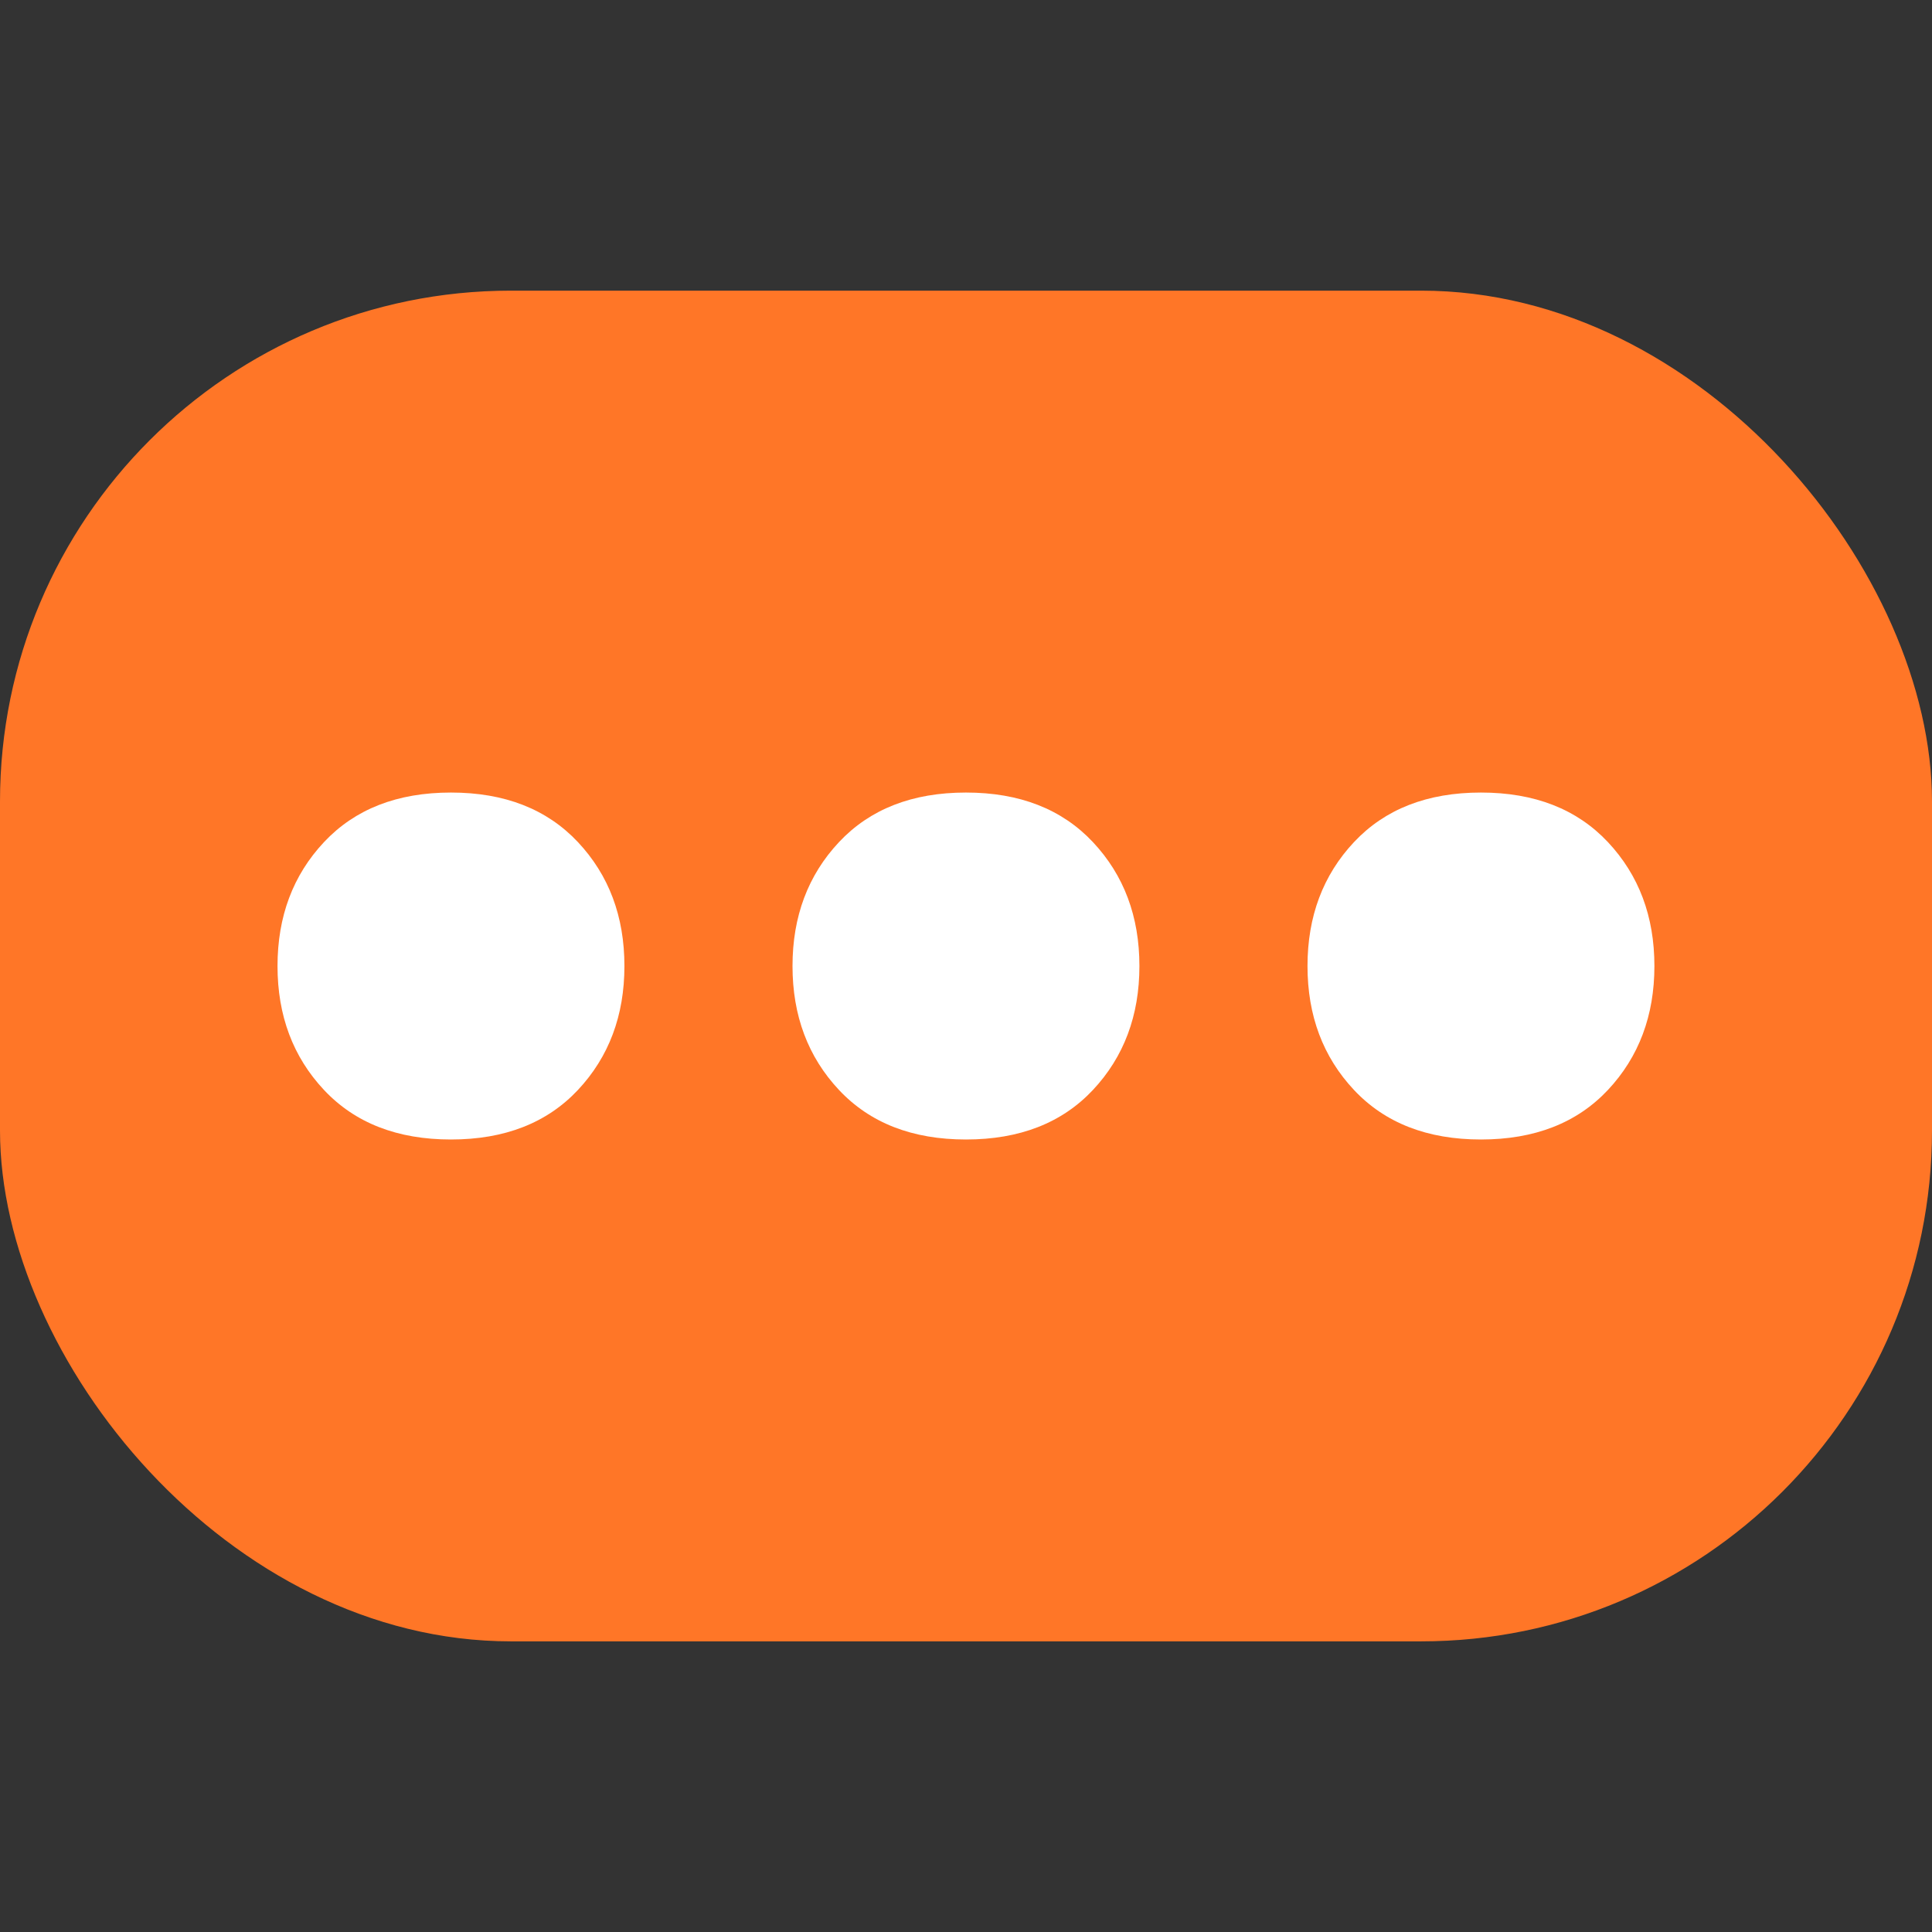
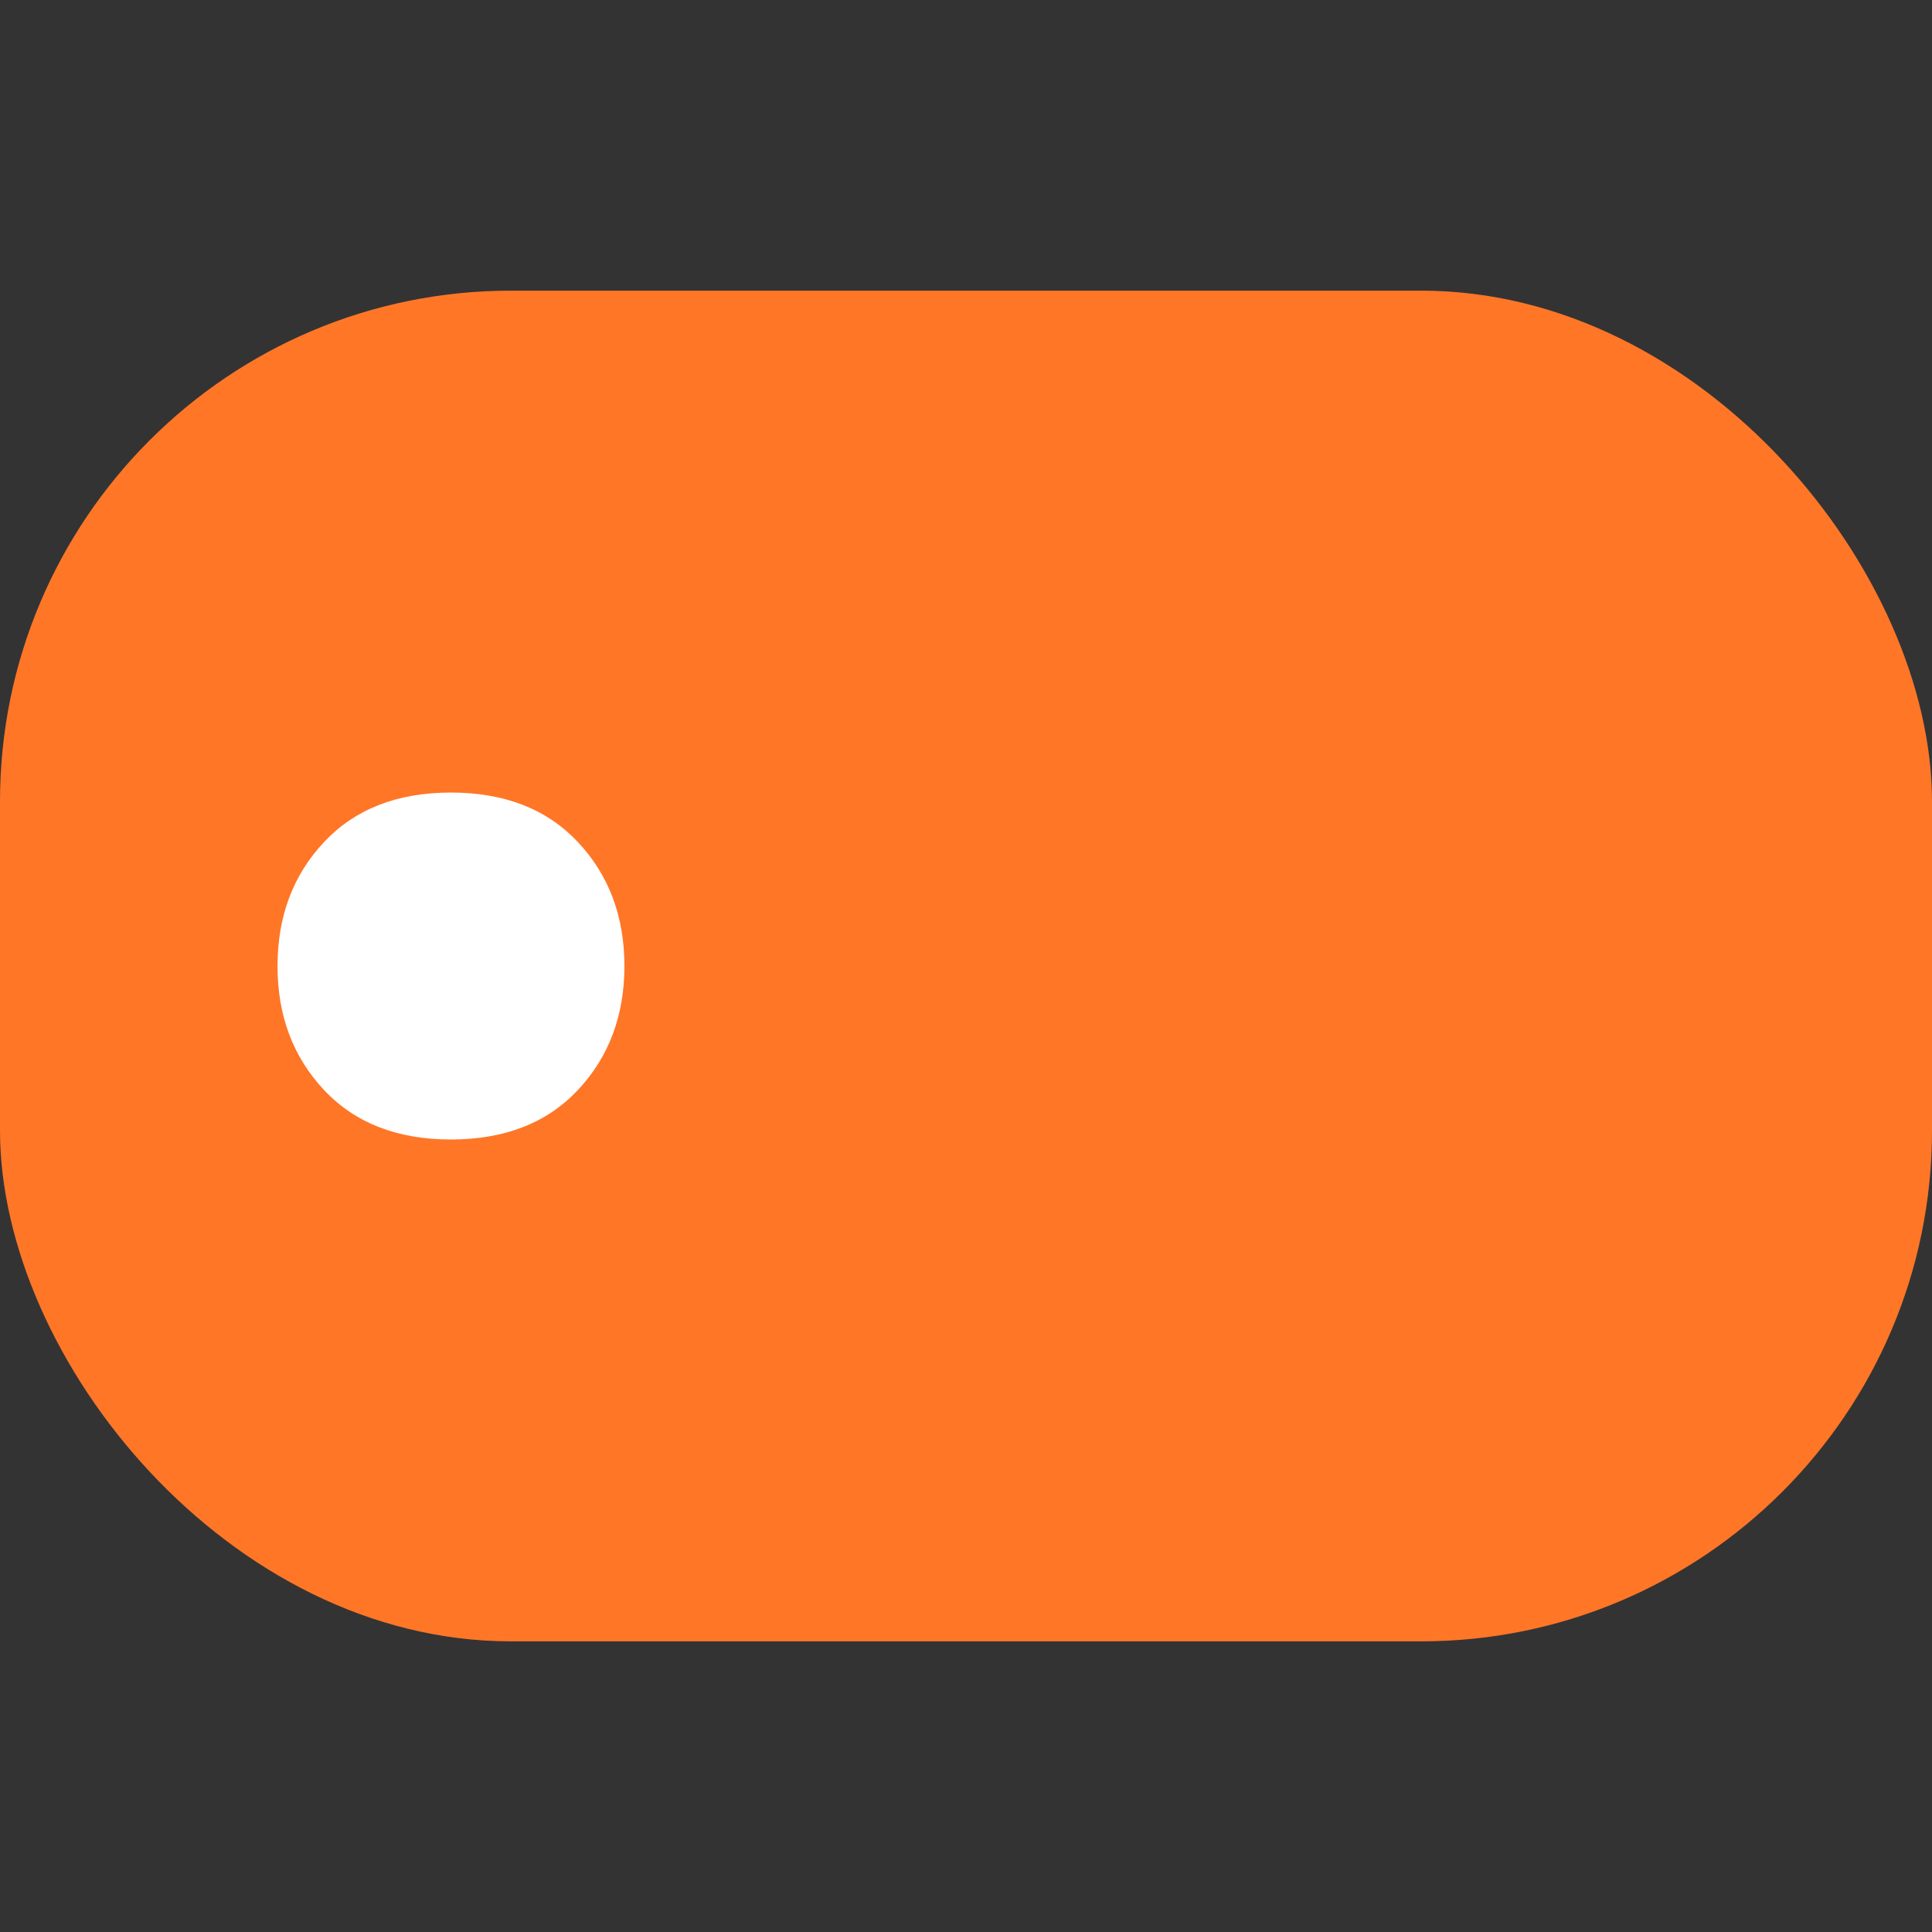
<svg xmlns="http://www.w3.org/2000/svg" id="Layer_1" data-name="Layer 1" viewBox="0 0 500 500">
  <rect x="0" y="0" width="500" height="500" fill="#333333" stroke="none" />
  <defs>
    <style>
      .cls-1 {
        fill: #ff7627;
      }

      .cls-2 {
        fill: #fff;
      }
    </style>
  </defs>
  <rect class="cls-1" y="75.22" width="500" height="349.56" rx="132.22" ry="132.22" />
  <g>
    <path class="cls-2" d="m71.82,250.01c0-12.83,4.01-23.52,12.03-32.07,8.02-8.55,18.98-12.83,32.86-12.83s24.83,4.28,32.86,12.83c8.02,8.55,12.03,19.24,12.03,32.07s-4.02,23.52-12.03,32.07c-8.03,8.55-18.98,12.82-32.86,12.82s-24.84-4.27-32.86-12.82c-8.02-8.55-12.03-19.24-12.03-32.07Z" />
-     <path class="cls-2" d="m205.1,250.01c0-12.83,4.01-23.52,12.03-32.07,8.02-8.55,18.98-12.83,32.86-12.83s24.83,4.28,32.86,12.83c8.02,8.55,12.03,19.24,12.03,32.07s-4.02,23.52-12.03,32.07c-8.03,8.55-18.98,12.82-32.86,12.82s-24.84-4.27-32.86-12.82c-8.02-8.55-12.03-19.24-12.03-32.07Z" />
-     <path class="cls-2" d="m338.38,250.01c0-12.83,4.01-23.52,12.03-32.07,8.02-8.55,18.98-12.83,32.86-12.83s24.83,4.28,32.86,12.83c8.02,8.55,12.03,19.24,12.03,32.07s-4.02,23.52-12.03,32.07c-8.03,8.55-18.98,12.82-32.86,12.82s-24.84-4.27-32.86-12.82c-8.02-8.55-12.03-19.24-12.03-32.07Z" />
  </g>
</svg>